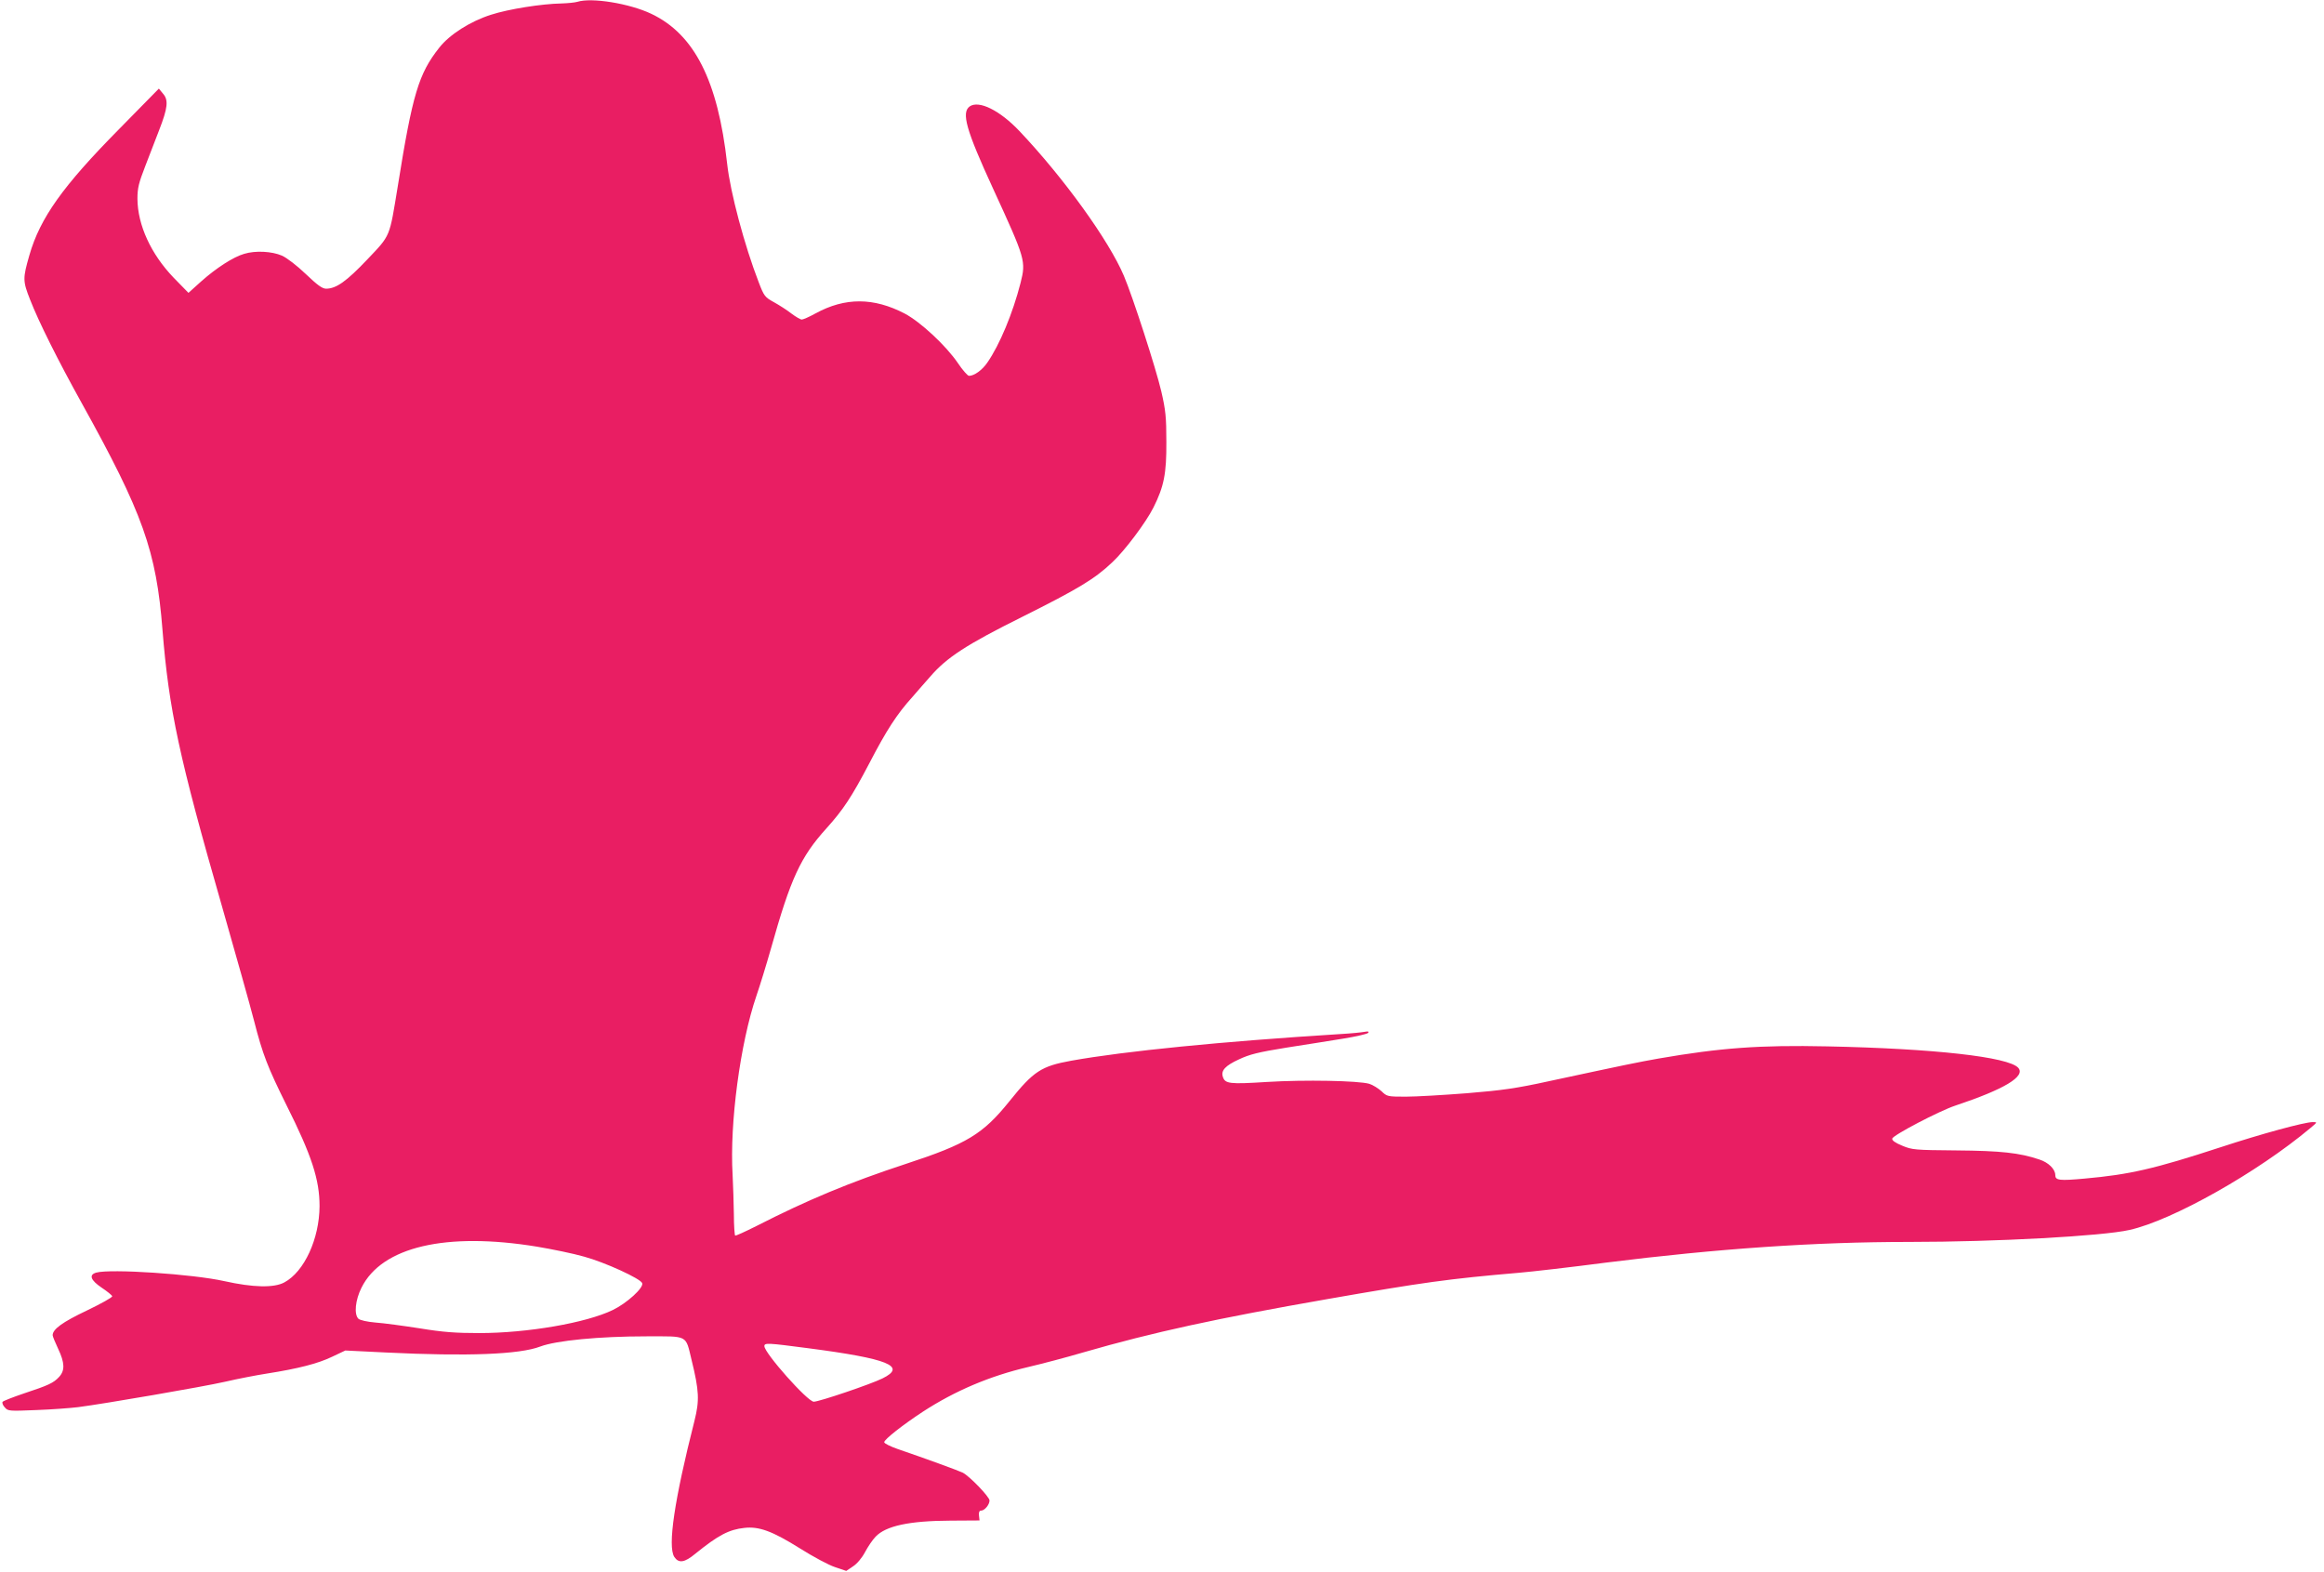
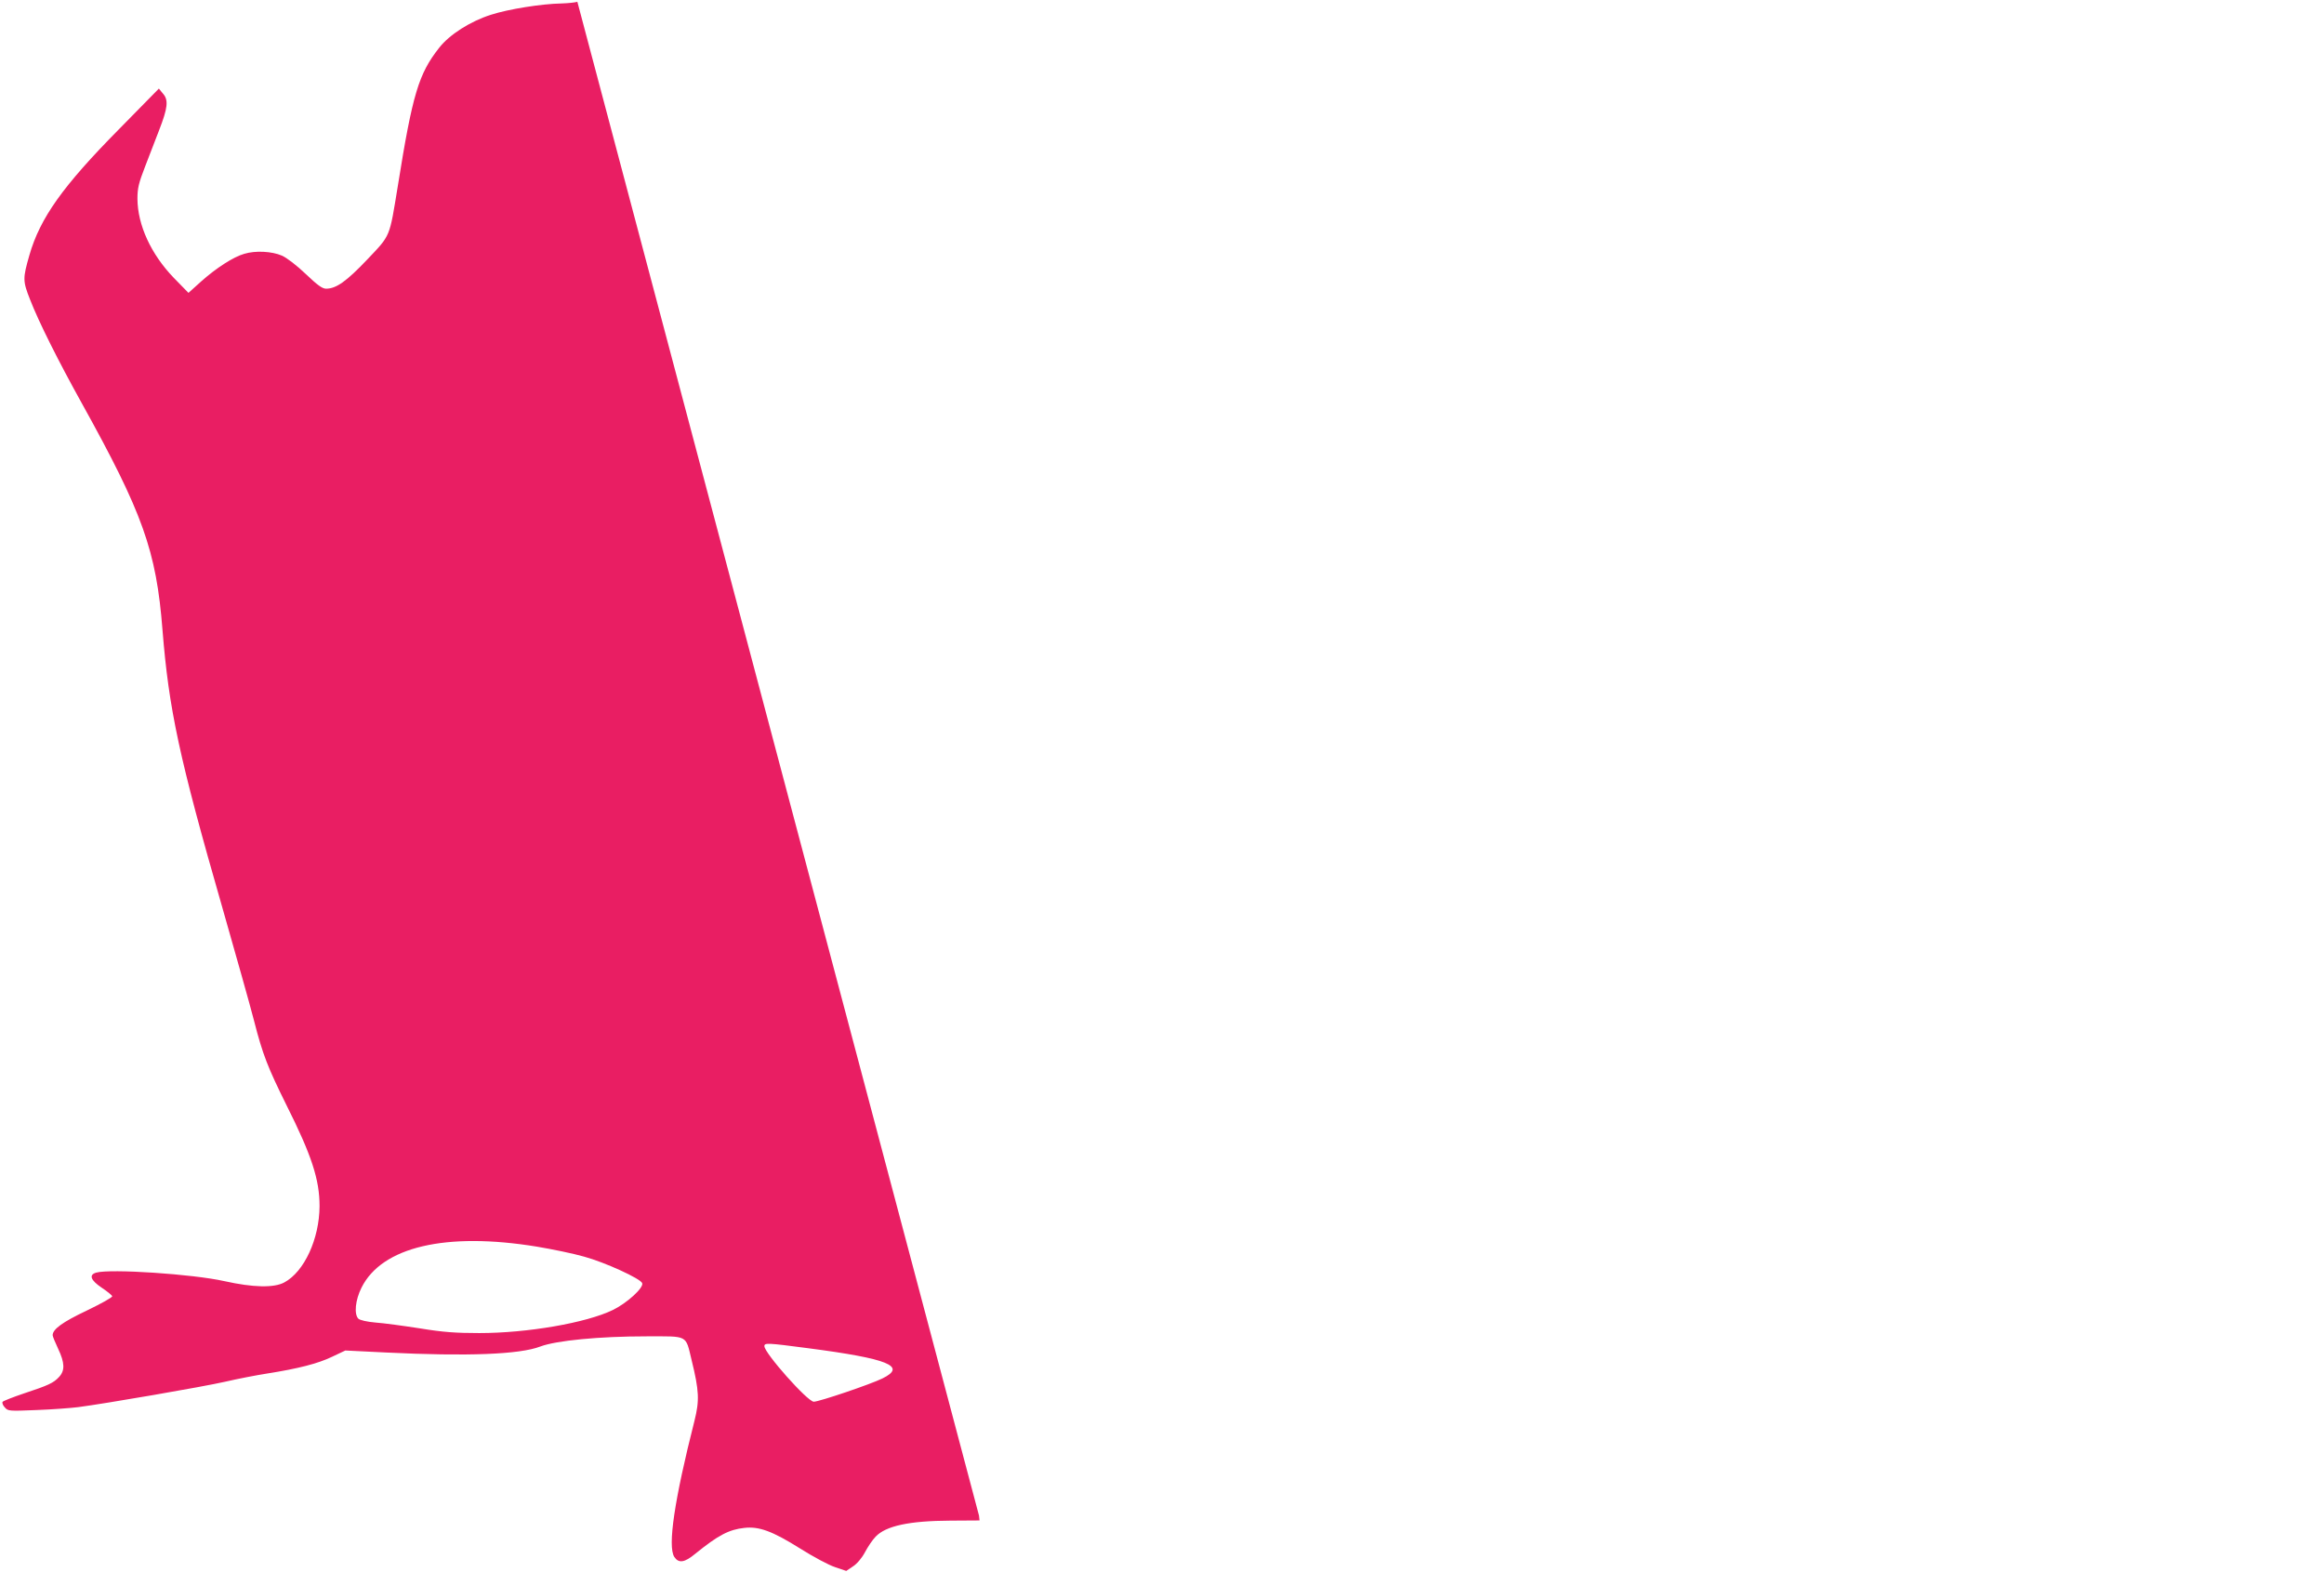
<svg xmlns="http://www.w3.org/2000/svg" version="1.0" width="1280pt" height="866pt" viewBox="0 0 1280 866" preserveAspectRatio="xMidYMid meet">
  <g transform="translate(0,866) scale(0.1,-0.1)" fill="#e91e63" stroke="none">
-     <path d="M3180 8650 c-14 -4 -53 -8 -87 -9 -110 -2 -292 -31 -388 -62 -114 -36 -229 -109 -286 -182 -113 -143 -147 -255 -228 -762 -47 -286 -38 -267 -168 -404 -114 -120 -171 -161 -227 -161 -21 0 -48 20 -111 80 -49 47 -105 90 -132 102 -55 24 -146 29 -208 10 -60 -17 -155 -79 -236 -151 l-71 -64 -82 84 c-124 129 -198 289 -199 434 0 59 7 87 43 180 23 61 58 149 76 197 48 123 53 167 22 202 l-23 28 -220 -224 c-309 -313 -434 -488 -493 -693 -37 -129 -37 -142 4 -246 47 -121 154 -335 284 -569 337 -607 411 -814 445 -1250 35 -436 91 -700 330 -1530 73 -256 152 -535 174 -621 48 -188 76 -258 179 -466 139 -277 182 -410 182 -556 -1 -180 -84 -361 -194 -420 -57 -31 -173 -28 -330 7 -174 39 -628 69 -706 47 -42 -12 -31 -42 30 -83 30 -20 56 -41 58 -47 2 -6 -61 -41 -140 -79 -135 -64 -188 -103 -188 -136 0 -6 14 -40 30 -74 37 -78 38 -120 6 -155 -31 -34 -60 -47 -193 -91 -62 -21 -116 -42 -119 -47 -3 -6 2 -20 13 -31 17 -20 25 -20 173 -14 85 3 189 11 230 16 147 19 687 112 810 140 69 16 172 36 230 45 172 27 281 55 358 92 l74 35 224 -11 c447 -22 736 -11 850 33 88 33 324 56 585 56 232 0 214 10 248 -130 42 -171 44 -223 16 -335 -110 -433 -149 -692 -111 -750 24 -36 56 -32 116 18 126 102 185 133 270 142 80 9 153 -17 306 -113 73 -46 159 -92 193 -103 l62 -21 37 25 c22 14 49 46 66 78 16 30 42 69 59 86 56 59 185 87 412 88 l160 1 -3 27 c-2 18 2 27 11 27 20 0 47 33 47 56 0 20 -109 133 -147 153 -22 11 -211 80 -355 129 -43 15 -78 32 -78 39 0 15 103 96 213 168 177 115 367 196 580 246 73 17 210 53 305 81 384 111 735 187 1342 293 526 92 670 112 1055 145 72 6 288 31 480 56 615 77 1150 114 1672 114 473 0 1063 32 1212 66 237 53 705 317 997 562 38 32 38 32 12 32 -45 0 -284 -65 -509 -139 -364 -119 -500 -150 -746 -172 -141 -13 -163 -10 -163 19 0 33 -38 70 -88 86 -109 37 -213 48 -457 50 -228 2 -243 3 -298 26 -39 16 -57 29 -55 39 4 19 260 153 348 182 270 90 388 161 346 208 -54 60 -465 106 -1052 118 -372 8 -588 -8 -929 -67 -118 -21 -172 -32 -605 -125 -178 -39 -255 -50 -450 -66 -129 -10 -281 -19 -338 -19 -100 0 -103 1 -133 30 -18 16 -48 35 -68 41 -59 17 -353 23 -564 10 -206 -13 -230 -10 -242 29 -11 34 14 61 88 95 59 28 107 40 262 65 105 16 246 39 315 50 68 11 129 25 135 31 7 8 1 10 -20 6 -16 -3 -75 -9 -130 -12 -657 -41 -1189 -94 -1485 -147 -165 -30 -207 -57 -341 -224 -145 -180 -233 -234 -569 -344 -311 -102 -543 -199 -825 -343 -60 -30 -112 -54 -116 -52 -3 3 -7 55 -7 117 -1 62 -4 160 -7 218 -17 283 42 725 131 985 19 55 55 172 80 260 109 388 163 505 306 663 91 101 138 171 237 360 94 181 151 269 236 363 27 31 71 82 98 112 90 105 200 177 508 330 308 154 398 208 495 300 68 63 186 220 227 302 58 116 72 187 71 360 0 138 -4 176 -28 280 -29 125 -157 521 -206 636 -82 194 -330 538 -575 797 -108 114 -223 171 -274 136 -47 -34 -21 -128 130 -456 178 -387 180 -396 150 -516 -43 -168 -115 -341 -183 -439 -28 -41 -72 -73 -101 -73 -7 0 -35 31 -61 70 -66 97 -206 227 -293 273 -171 89 -328 90 -491 1 -34 -19 -69 -34 -76 -34 -7 0 -33 15 -57 33 -24 19 -68 47 -97 63 -49 27 -54 33 -83 109 -78 201 -157 496 -174 653 -51 457 -180 713 -418 826 -120 57 -329 91 -407 66z m-223 -6856 c84 -14 201 -38 260 -55 114 -31 311 -121 320 -146 10 -25 -85 -111 -162 -148 -146 -71 -471 -127 -735 -127 -130 0 -200 5 -328 26 -90 14 -200 29 -244 32 -47 4 -85 13 -94 21 -25 25 -17 103 17 171 112 225 465 308 966 226z m1491 -559 c446 -58 549 -100 412 -167 -65 -32 -348 -128 -378 -128 -34 0 -272 268 -272 306 0 19 17 18 238 -11z" />
+     <path d="M3180 8650 c-14 -4 -53 -8 -87 -9 -110 -2 -292 -31 -388 -62 -114 -36 -229 -109 -286 -182 -113 -143 -147 -255 -228 -762 -47 -286 -38 -267 -168 -404 -114 -120 -171 -161 -227 -161 -21 0 -48 20 -111 80 -49 47 -105 90 -132 102 -55 24 -146 29 -208 10 -60 -17 -155 -79 -236 -151 l-71 -64 -82 84 c-124 129 -198 289 -199 434 0 59 7 87 43 180 23 61 58 149 76 197 48 123 53 167 22 202 l-23 28 -220 -224 c-309 -313 -434 -488 -493 -693 -37 -129 -37 -142 4 -246 47 -121 154 -335 284 -569 337 -607 411 -814 445 -1250 35 -436 91 -700 330 -1530 73 -256 152 -535 174 -621 48 -188 76 -258 179 -466 139 -277 182 -410 182 -556 -1 -180 -84 -361 -194 -420 -57 -31 -173 -28 -330 7 -174 39 -628 69 -706 47 -42 -12 -31 -42 30 -83 30 -20 56 -41 58 -47 2 -6 -61 -41 -140 -79 -135 -64 -188 -103 -188 -136 0 -6 14 -40 30 -74 37 -78 38 -120 6 -155 -31 -34 -60 -47 -193 -91 -62 -21 -116 -42 -119 -47 -3 -6 2 -20 13 -31 17 -20 25 -20 173 -14 85 3 189 11 230 16 147 19 687 112 810 140 69 16 172 36 230 45 172 27 281 55 358 92 l74 35 224 -11 c447 -22 736 -11 850 33 88 33 324 56 585 56 232 0 214 10 248 -130 42 -171 44 -223 16 -335 -110 -433 -149 -692 -111 -750 24 -36 56 -32 116 18 126 102 185 133 270 142 80 9 153 -17 306 -113 73 -46 159 -92 193 -103 l62 -21 37 25 c22 14 49 46 66 78 16 30 42 69 59 86 56 59 185 87 412 88 l160 1 -3 27 z m-223 -6856 c84 -14 201 -38 260 -55 114 -31 311 -121 320 -146 10 -25 -85 -111 -162 -148 -146 -71 -471 -127 -735 -127 -130 0 -200 5 -328 26 -90 14 -200 29 -244 32 -47 4 -85 13 -94 21 -25 25 -17 103 17 171 112 225 465 308 966 226z m1491 -559 c446 -58 549 -100 412 -167 -65 -32 -348 -128 -378 -128 -34 0 -272 268 -272 306 0 19 17 18 238 -11z" />
  </g>
</svg>